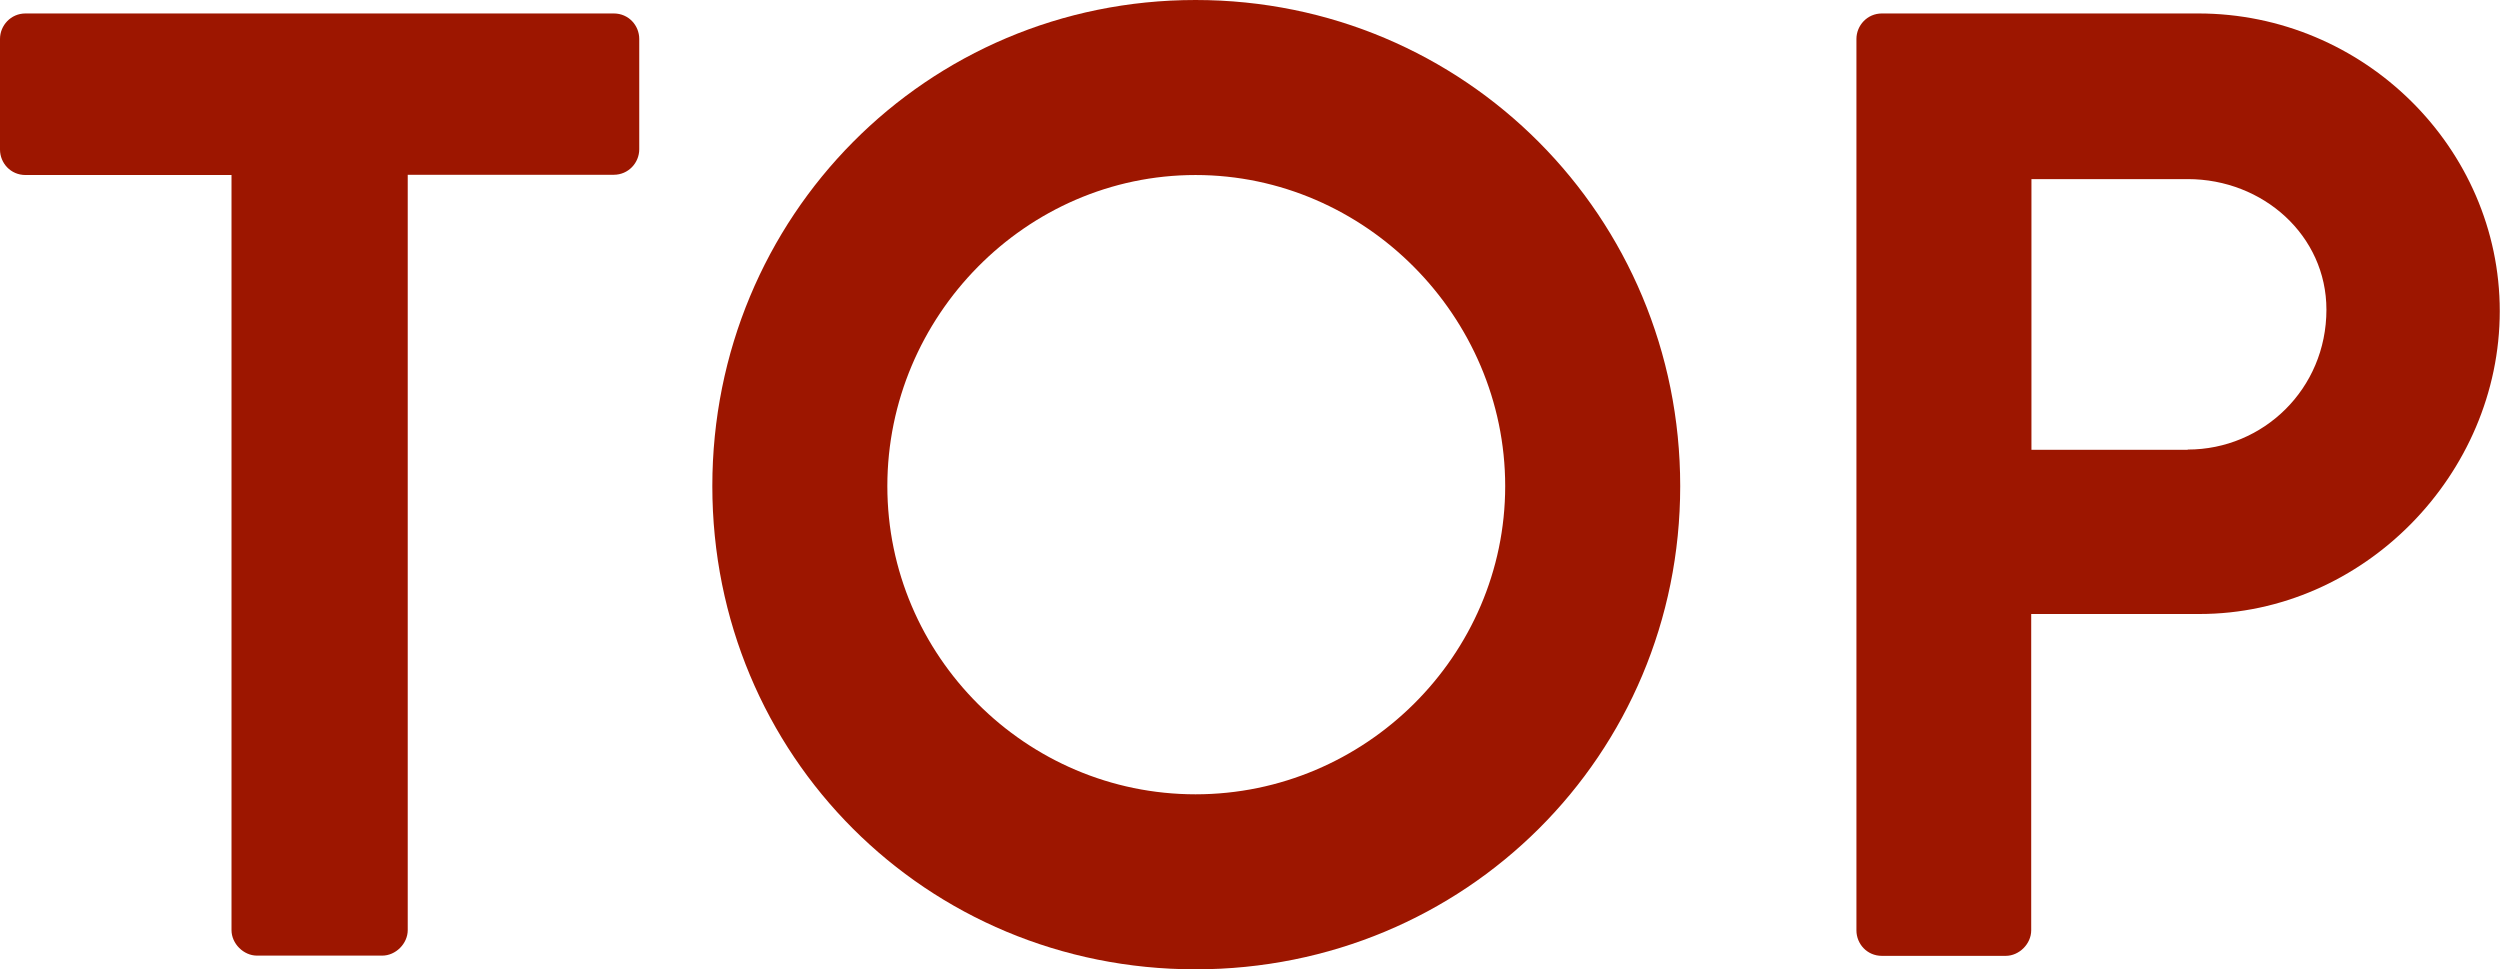
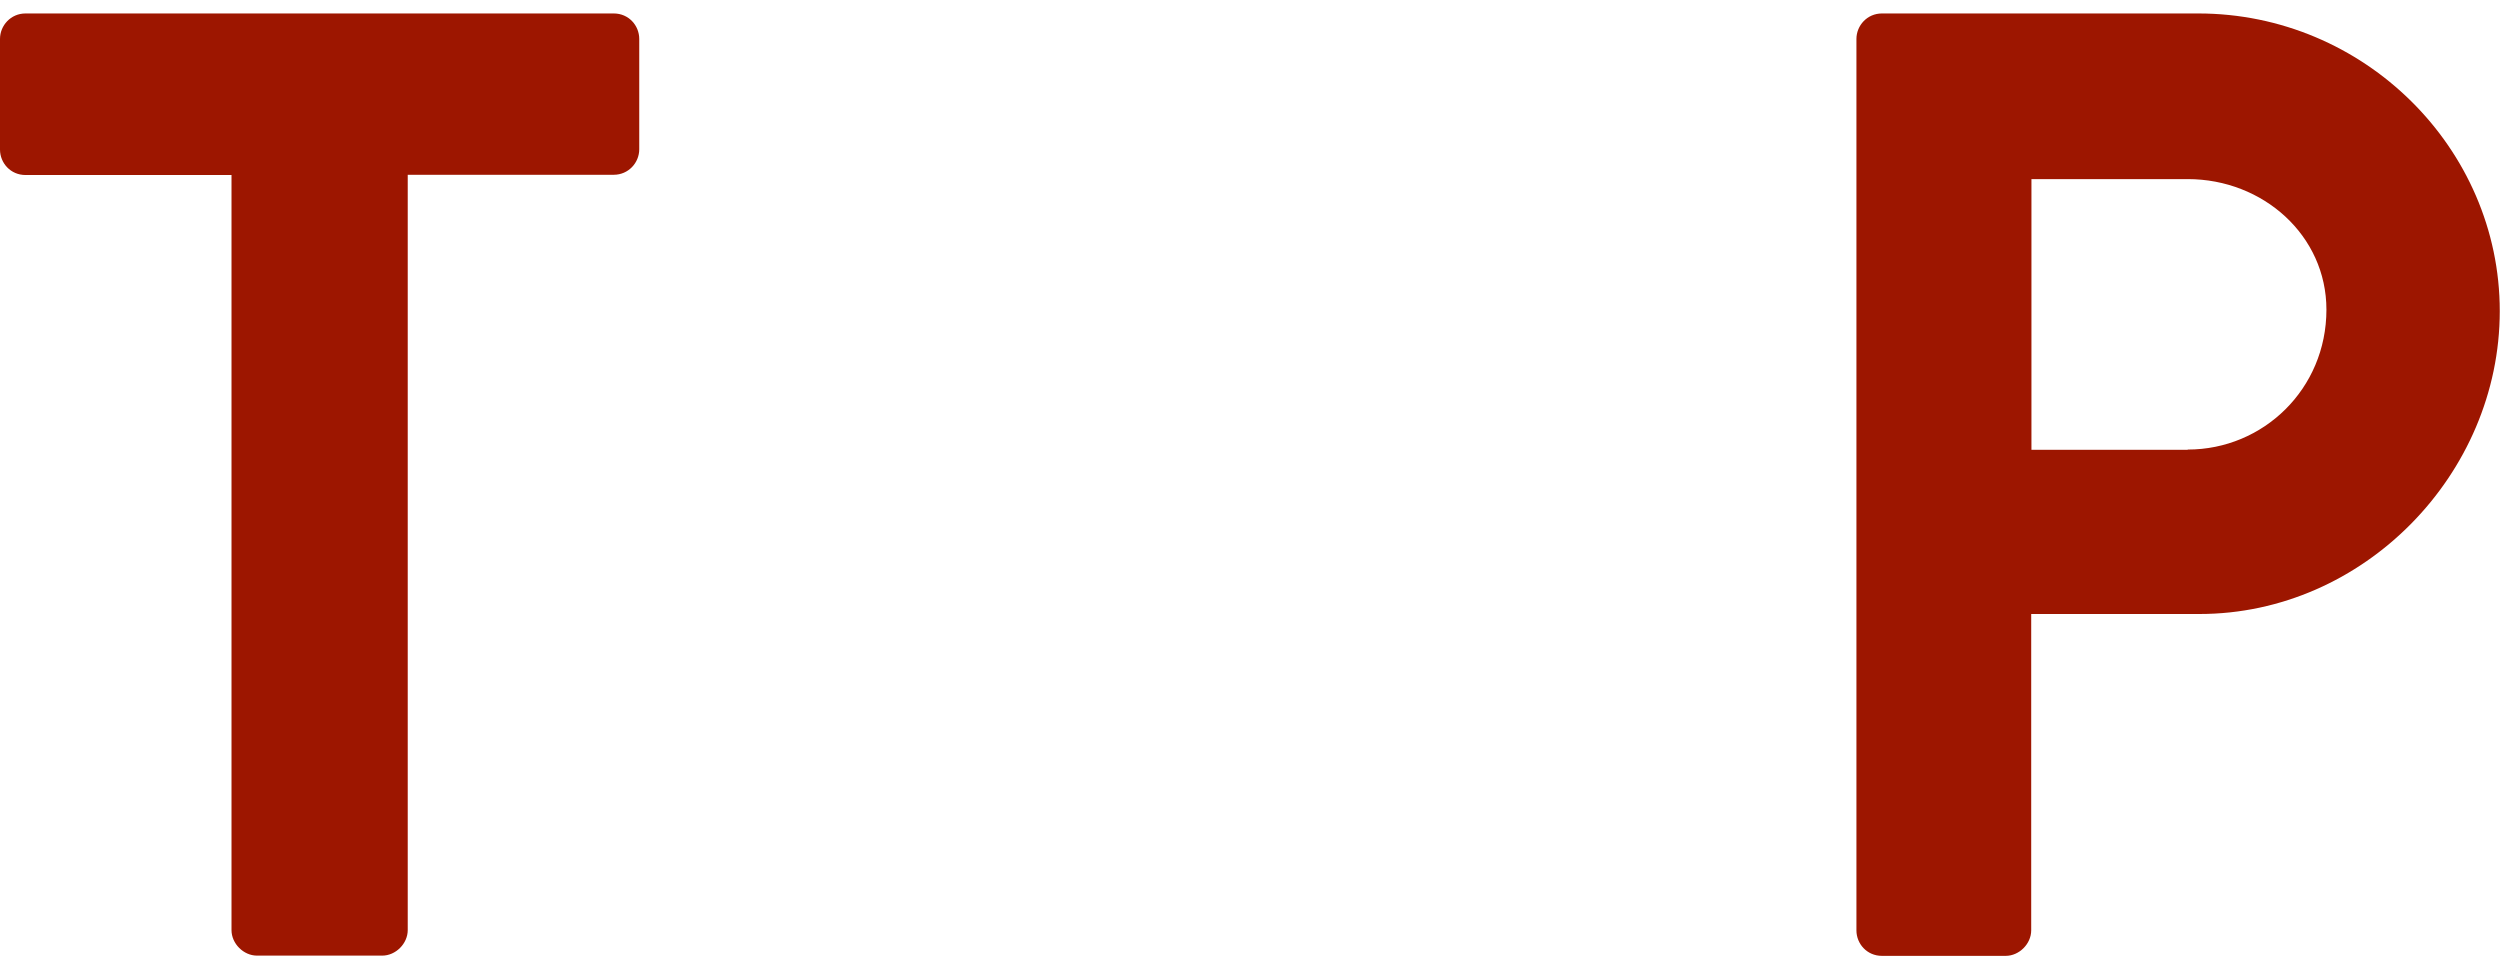
<svg xmlns="http://www.w3.org/2000/svg" id="Layer_2" data-name="Layer 2" viewBox="0 0 103.99 40.32">
  <defs>
    <style>
      .cls-1 {
        fill: #9d1600;
        stroke-width: 0px;
      }
    </style>
  </defs>
  <g id="_ヘッダーフッター" data-name="ヘッダーフッター">
    <g>
      <path class="cls-1" d="m9.63,7.28H1.06c-.62,0-1.06-.5-1.06-1.06V1.62C0,1.06.45.56,1.06.56h24.47c.62,0,1.06.5,1.06,1.06v4.59c0,.56-.45,1.06-1.06,1.06h-8.57v31.42c0,.56-.5,1.06-1.06,1.06h-5.21c-.56,0-1.06-.5-1.06-1.06V7.28Z" />
-       <path class="cls-1" d="m49.73,0c11.2,0,20.16,9.02,20.16,20.22s-8.96,20.1-20.16,20.1-20.1-8.9-20.1-20.1S38.53,0,49.73,0Zm0,33.04c7.06,0,12.88-5.77,12.88-12.82s-5.82-12.94-12.88-12.94-12.82,5.88-12.82,12.94,5.77,12.82,12.82,12.82Z" />
      <path class="cls-1" d="m77.22,1.62c0-.56.45-1.06,1.06-1.06h13.16c6.89,0,12.54,5.6,12.54,12.38s-5.66,12.6-12.49,12.6h-7v13.16c0,.56-.5,1.06-1.06,1.06h-5.15c-.62,0-1.06-.5-1.06-1.06V1.62Zm13.78,17.08c3.14,0,5.77-2.52,5.77-5.82,0-3.08-2.63-5.43-5.77-5.43h-6.5v11.26h6.5Z" />
    </g>
  </g>
</svg>